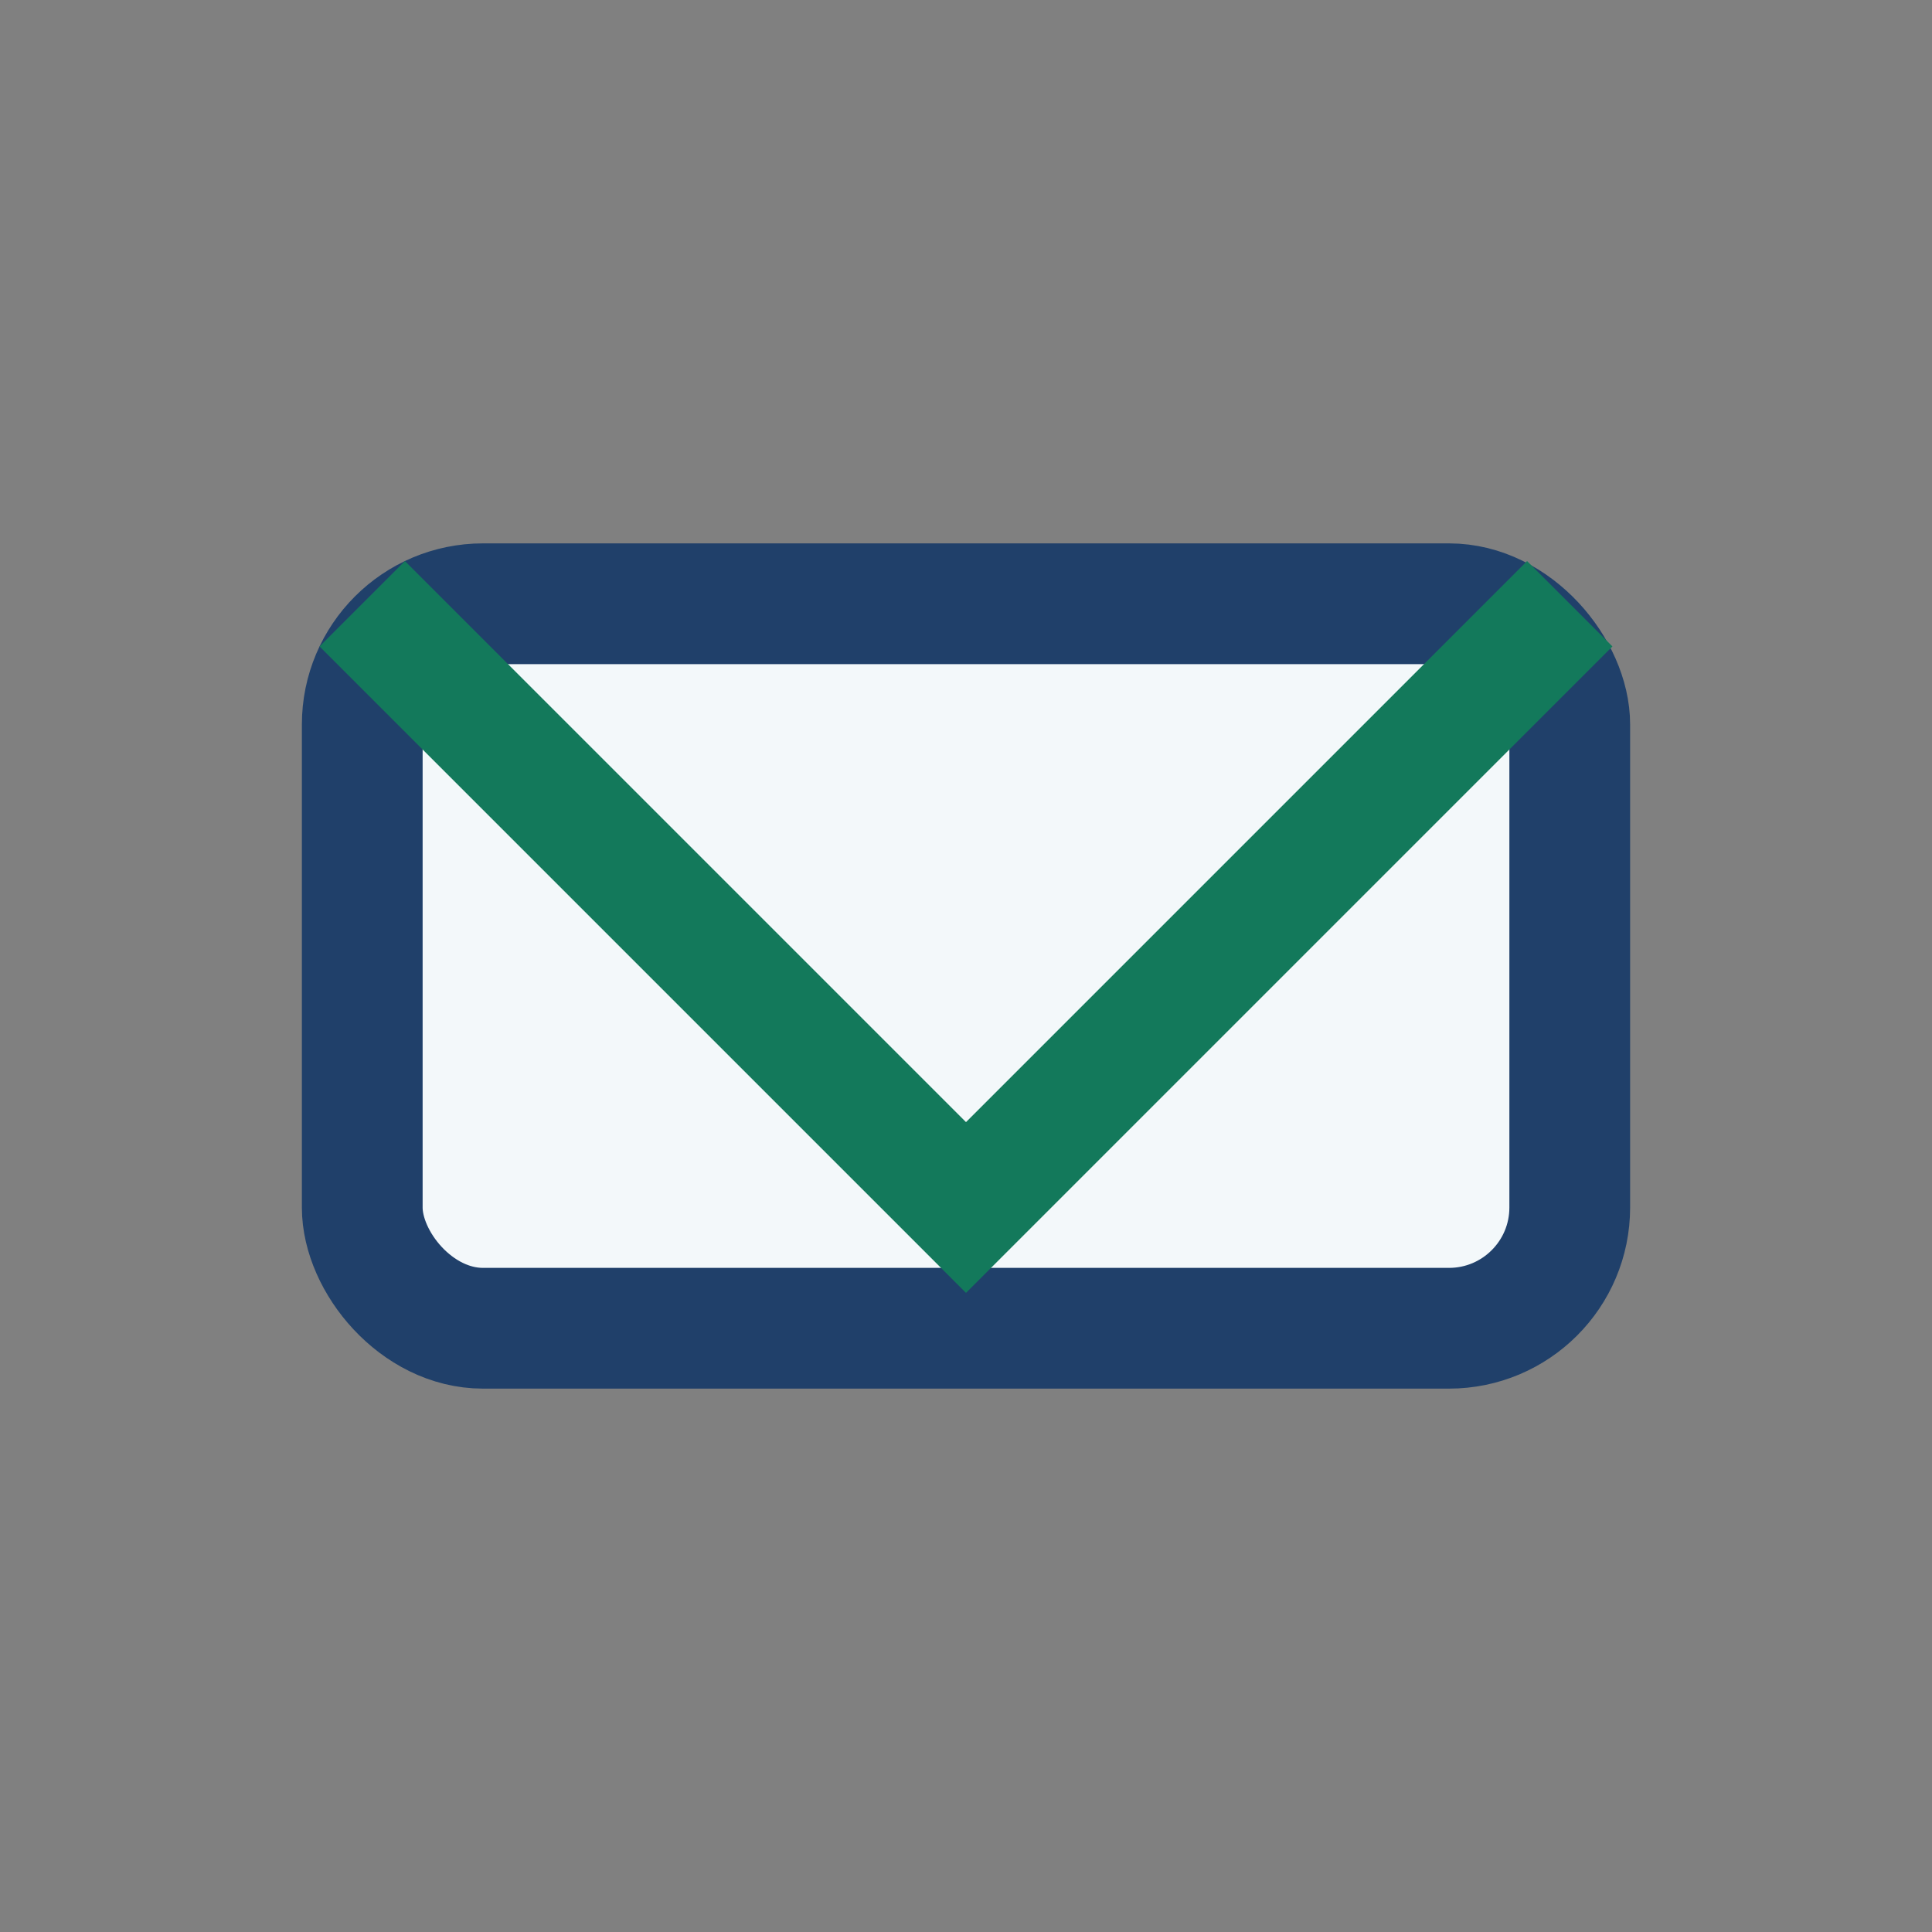
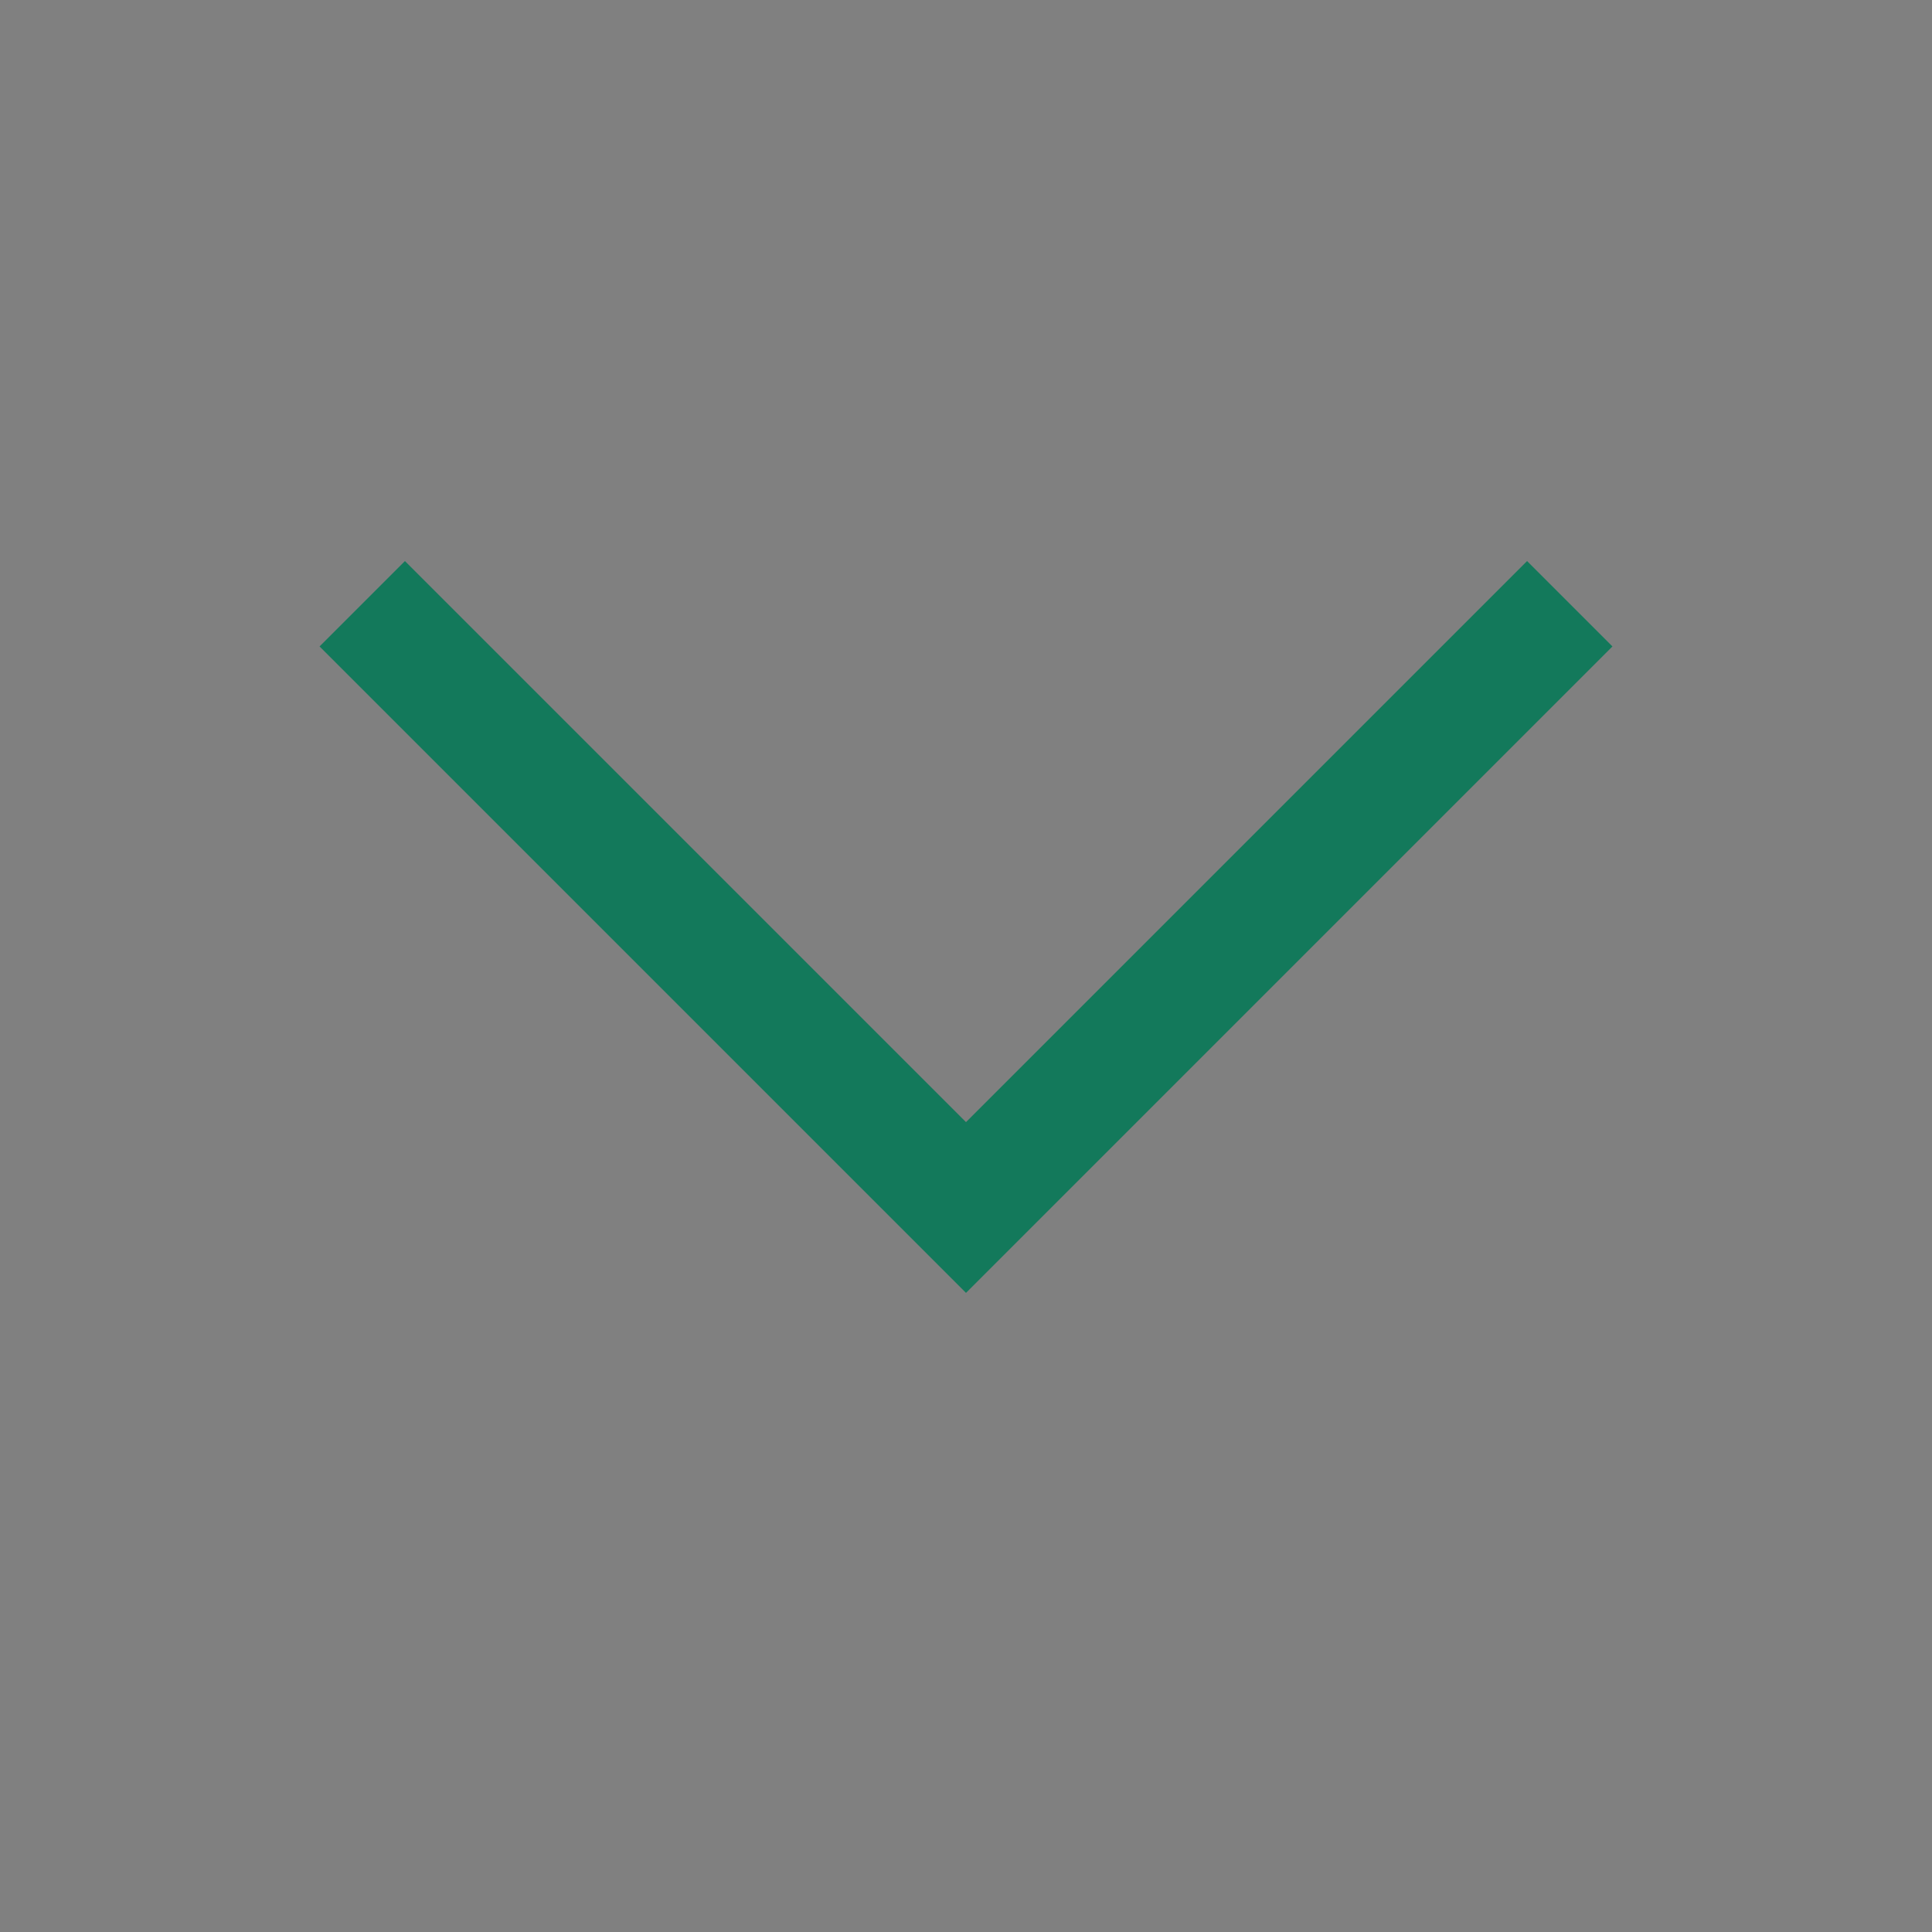
<svg xmlns="http://www.w3.org/2000/svg" width="32" height="32" viewBox="0 0 32 32">
  <rect x="0" y="0" width="32" height="32" fill="#808080" stroke="none" />
-   <rect x="6" y="10" width="20" height="12" rx="2" fill="#F3F8FA" stroke="#20406A" stroke-width="2" />
  <polyline points="6,10 16,20 26,10" fill="none" stroke="#13795B" stroke-width="2" />
</svg>